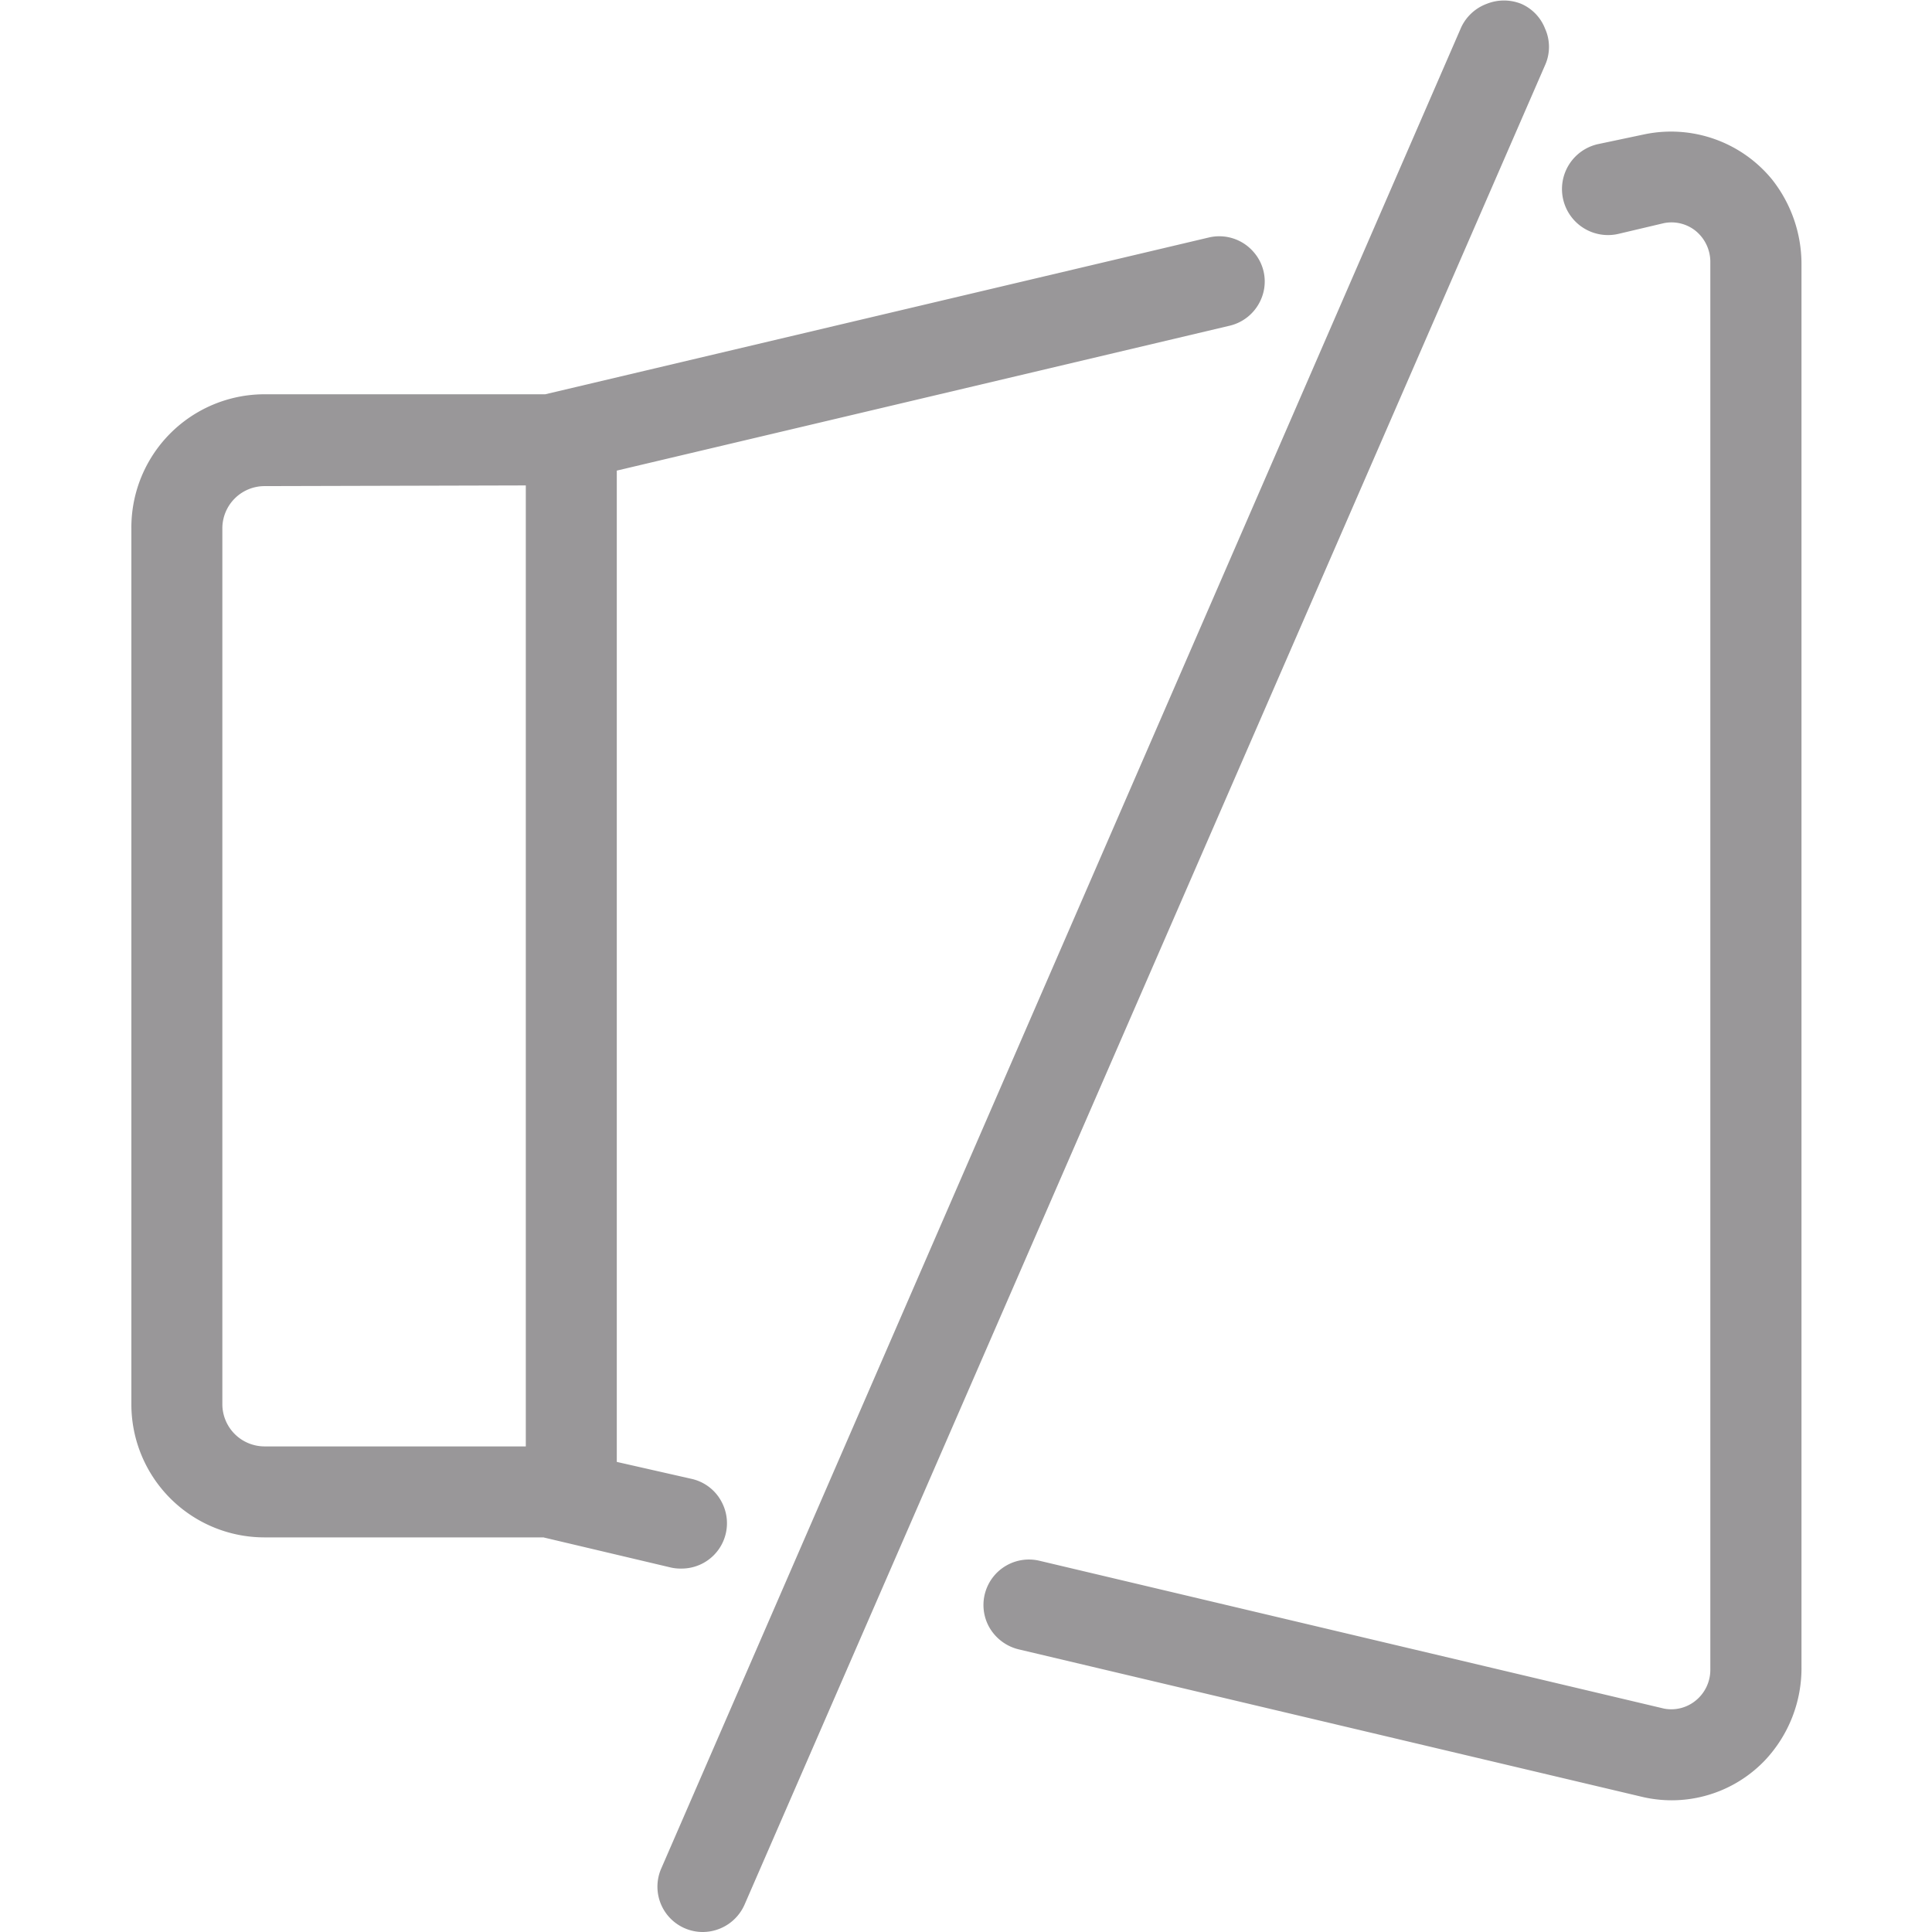
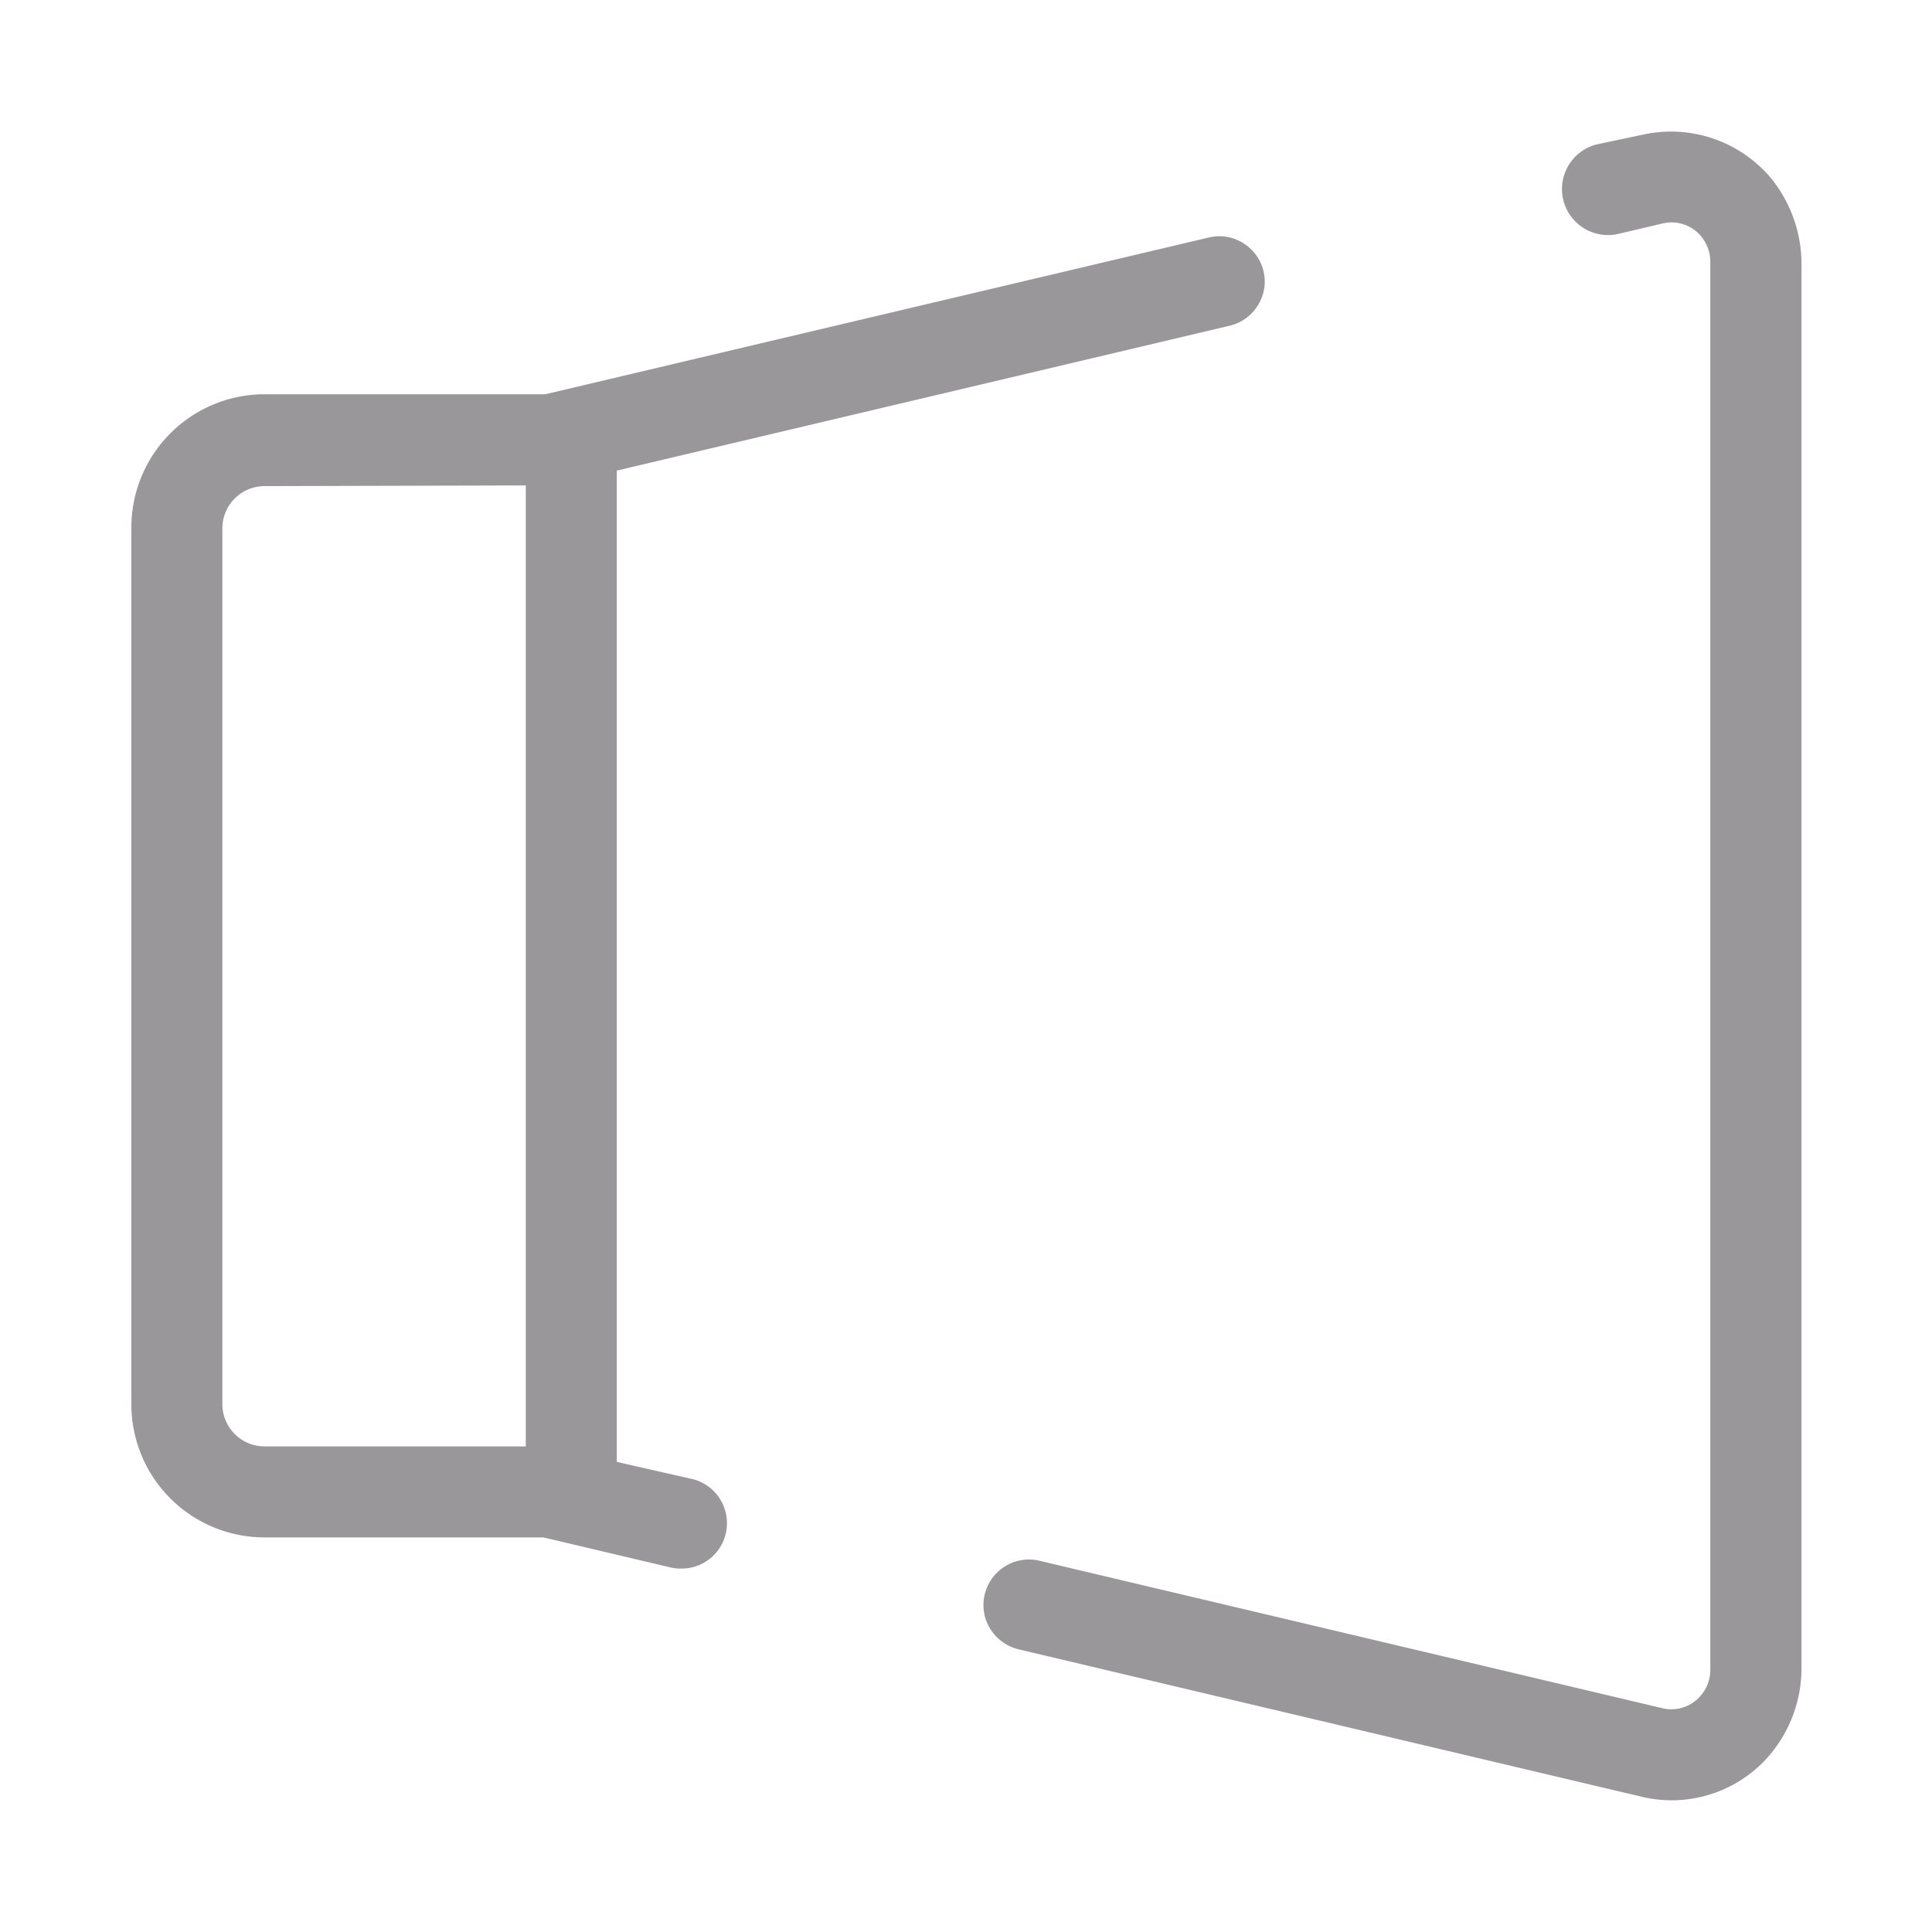
<svg xmlns="http://www.w3.org/2000/svg" id="图层_1" data-name="图层 1" viewBox="0 0 113.39 113.39">
  <defs>
    <style>.cls-1{fill:#999799;}</style>
  </defs>
-   <path class="cls-1" d="M90.68,1.68A2.62,2.62,0,0,0,89.27.22a2.72,2.72,0,0,0-2,0A2.69,2.69,0,0,0,85.76,1.6L38.81,109.66a2.66,2.66,0,0,0,2.44,3.73,2.69,2.69,0,0,0,2.45-1.61l47-108A2.61,2.61,0,0,0,90.68,1.68Z" />
  <path class="cls-1" d="M40,92.06a2.66,2.66,0,0,0,2.38-3.86,2.64,2.64,0,0,0-1.77-1.4l-4.41-1V27.62l35.91-8.49A2.67,2.67,0,0,0,74,17.59a2.62,2.62,0,0,0-.4-2.77,2.66,2.66,0,0,0-2.66-.88L32,23.14H15.52A7.82,7.82,0,0,0,7.71,31V82.42a7.81,7.81,0,0,0,7.81,7.81H31.89L39.38,92A2.56,2.56,0,0,0,40,92.06ZM30.86,28.49v56.4H15.52a2.48,2.48,0,0,1-2.47-2.47V31a2.48,2.48,0,0,1,2.47-2.47Z" />
  <path class="cls-1" d="M104,10.53a7.66,7.66,0,0,0-7.47-2.65l-2.75.58a2.7,2.7,0,1,0,1.19,5.27l2.67-.63a2.26,2.26,0,0,1,1.89.46,2.35,2.35,0,0,1,.85,1.81V98a2.32,2.32,0,0,1-.85,1.8,2.26,2.26,0,0,1-1.86.48L61,91.6a2.67,2.67,0,0,0-3,3.79,2.72,2.72,0,0,0,1.78,1.41l36.69,8.68a7.68,7.68,0,0,0,1.63.18,7.57,7.57,0,0,0,5.48-2.34,7.89,7.89,0,0,0,2.15-5.53V15.5A8,8,0,0,0,104,10.53Z" />
</svg>